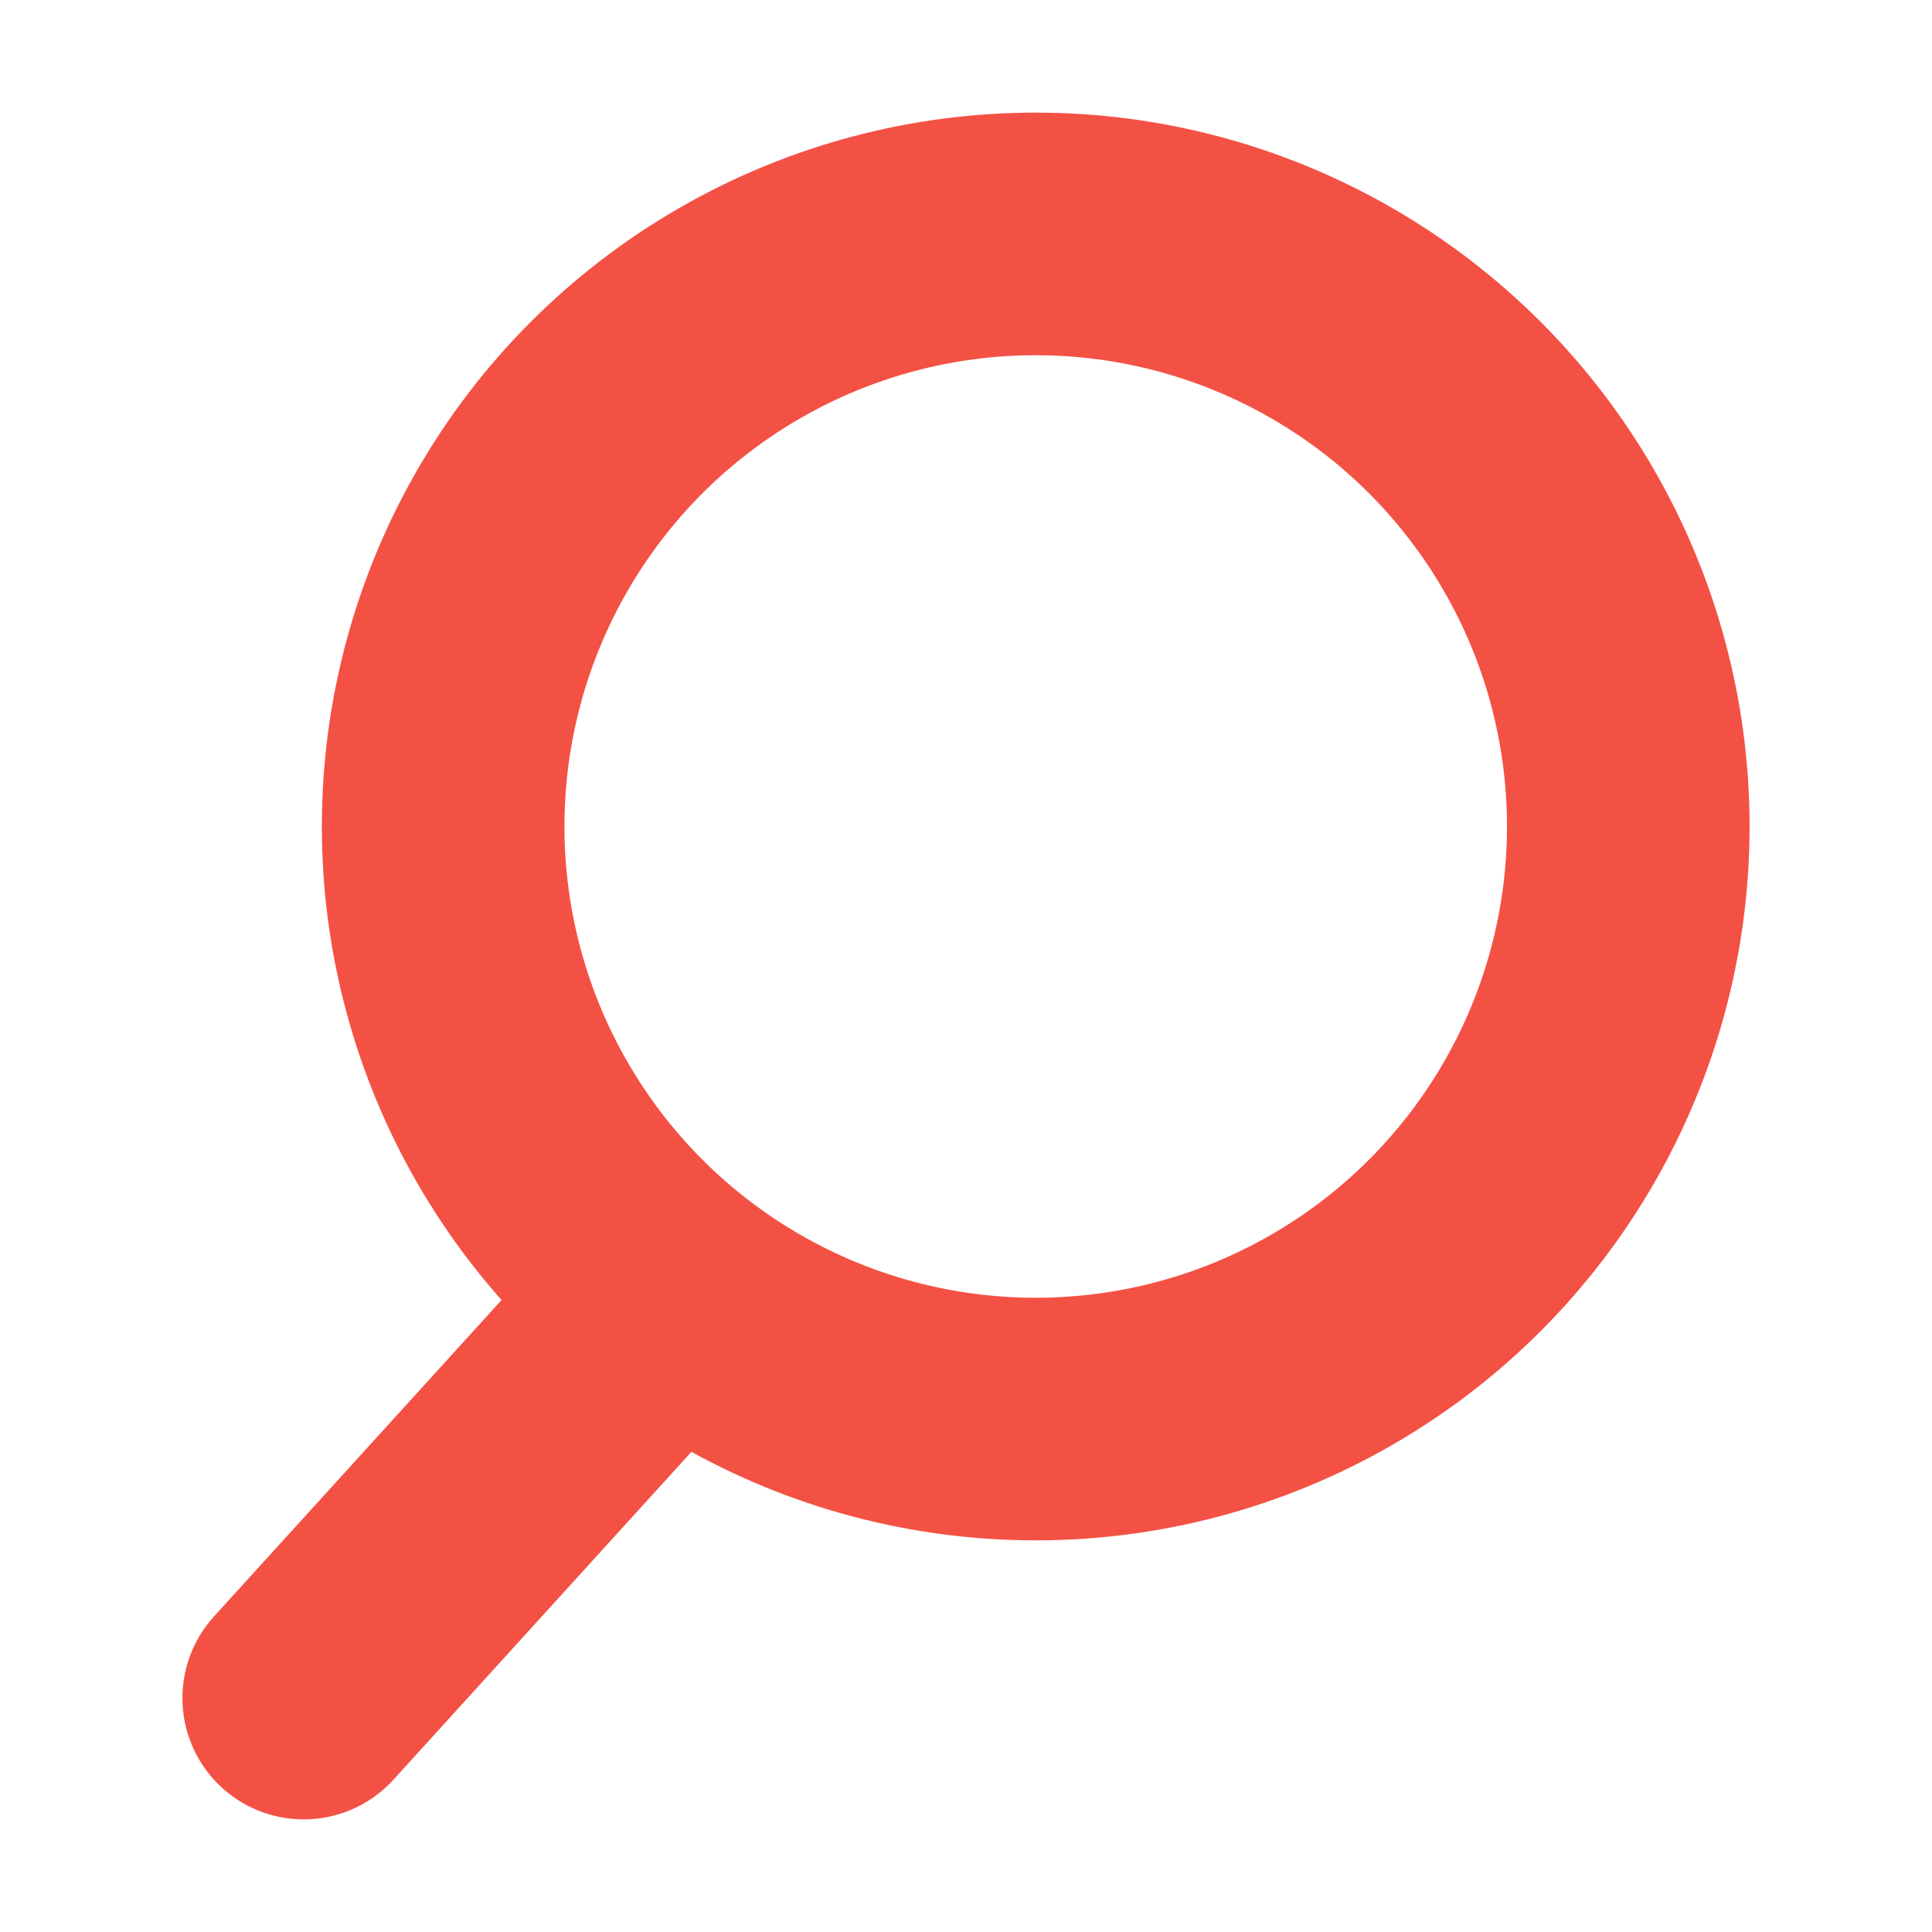
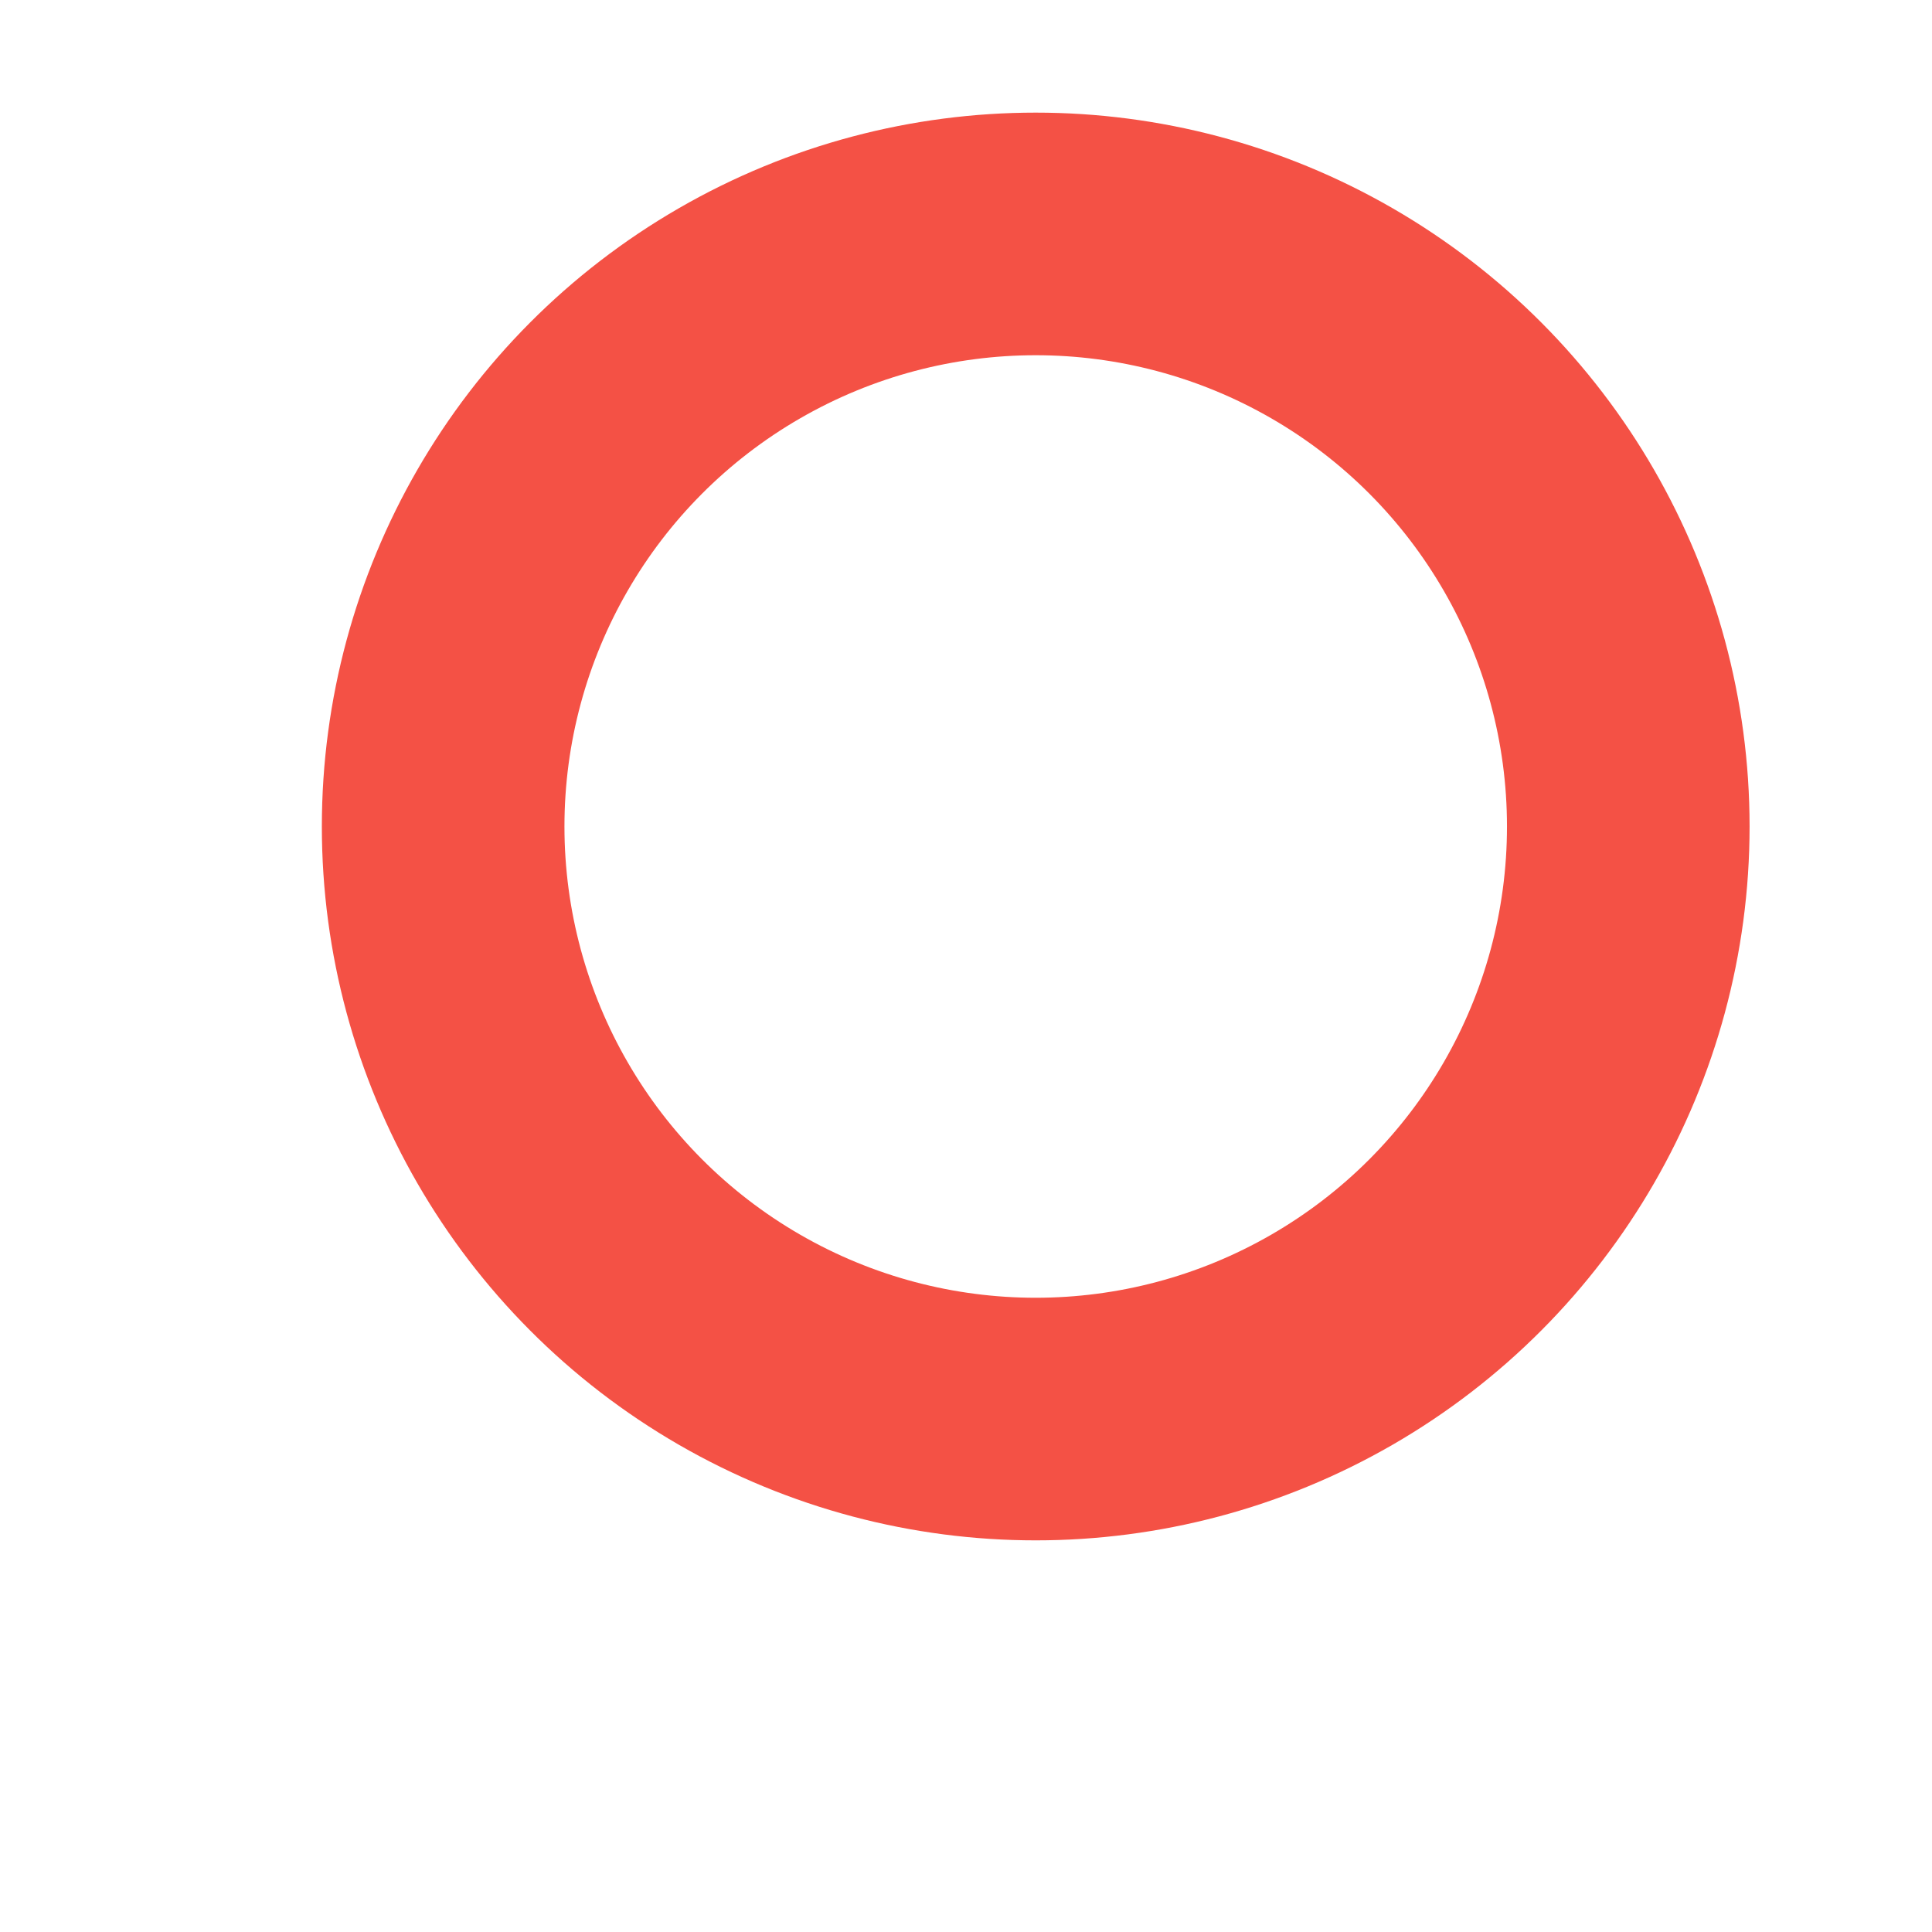
<svg xmlns="http://www.w3.org/2000/svg" version="1.1" id="Capa_1" x="0px" y="0px" width="113.387px" height="113.387px" viewBox="0 0 113.387 113.387" enable-background="new 0 0 113.387 113.387" xml:space="preserve">
  <g>
    <circle fill="none" stroke="#F45145" stroke-width="14.238" stroke-linecap="round" stroke-linejoin="round" stroke-miterlimit="10" cx="60.785" cy="48.506" r="34.777" />
-     <line fill="none" stroke="#F45145" stroke-width="14.238" stroke-linecap="round" stroke-linejoin="round" stroke-miterlimit="10" x1="17.824" y1="99.658" x2="38.283" y2="77.148" />
  </g>
</svg>